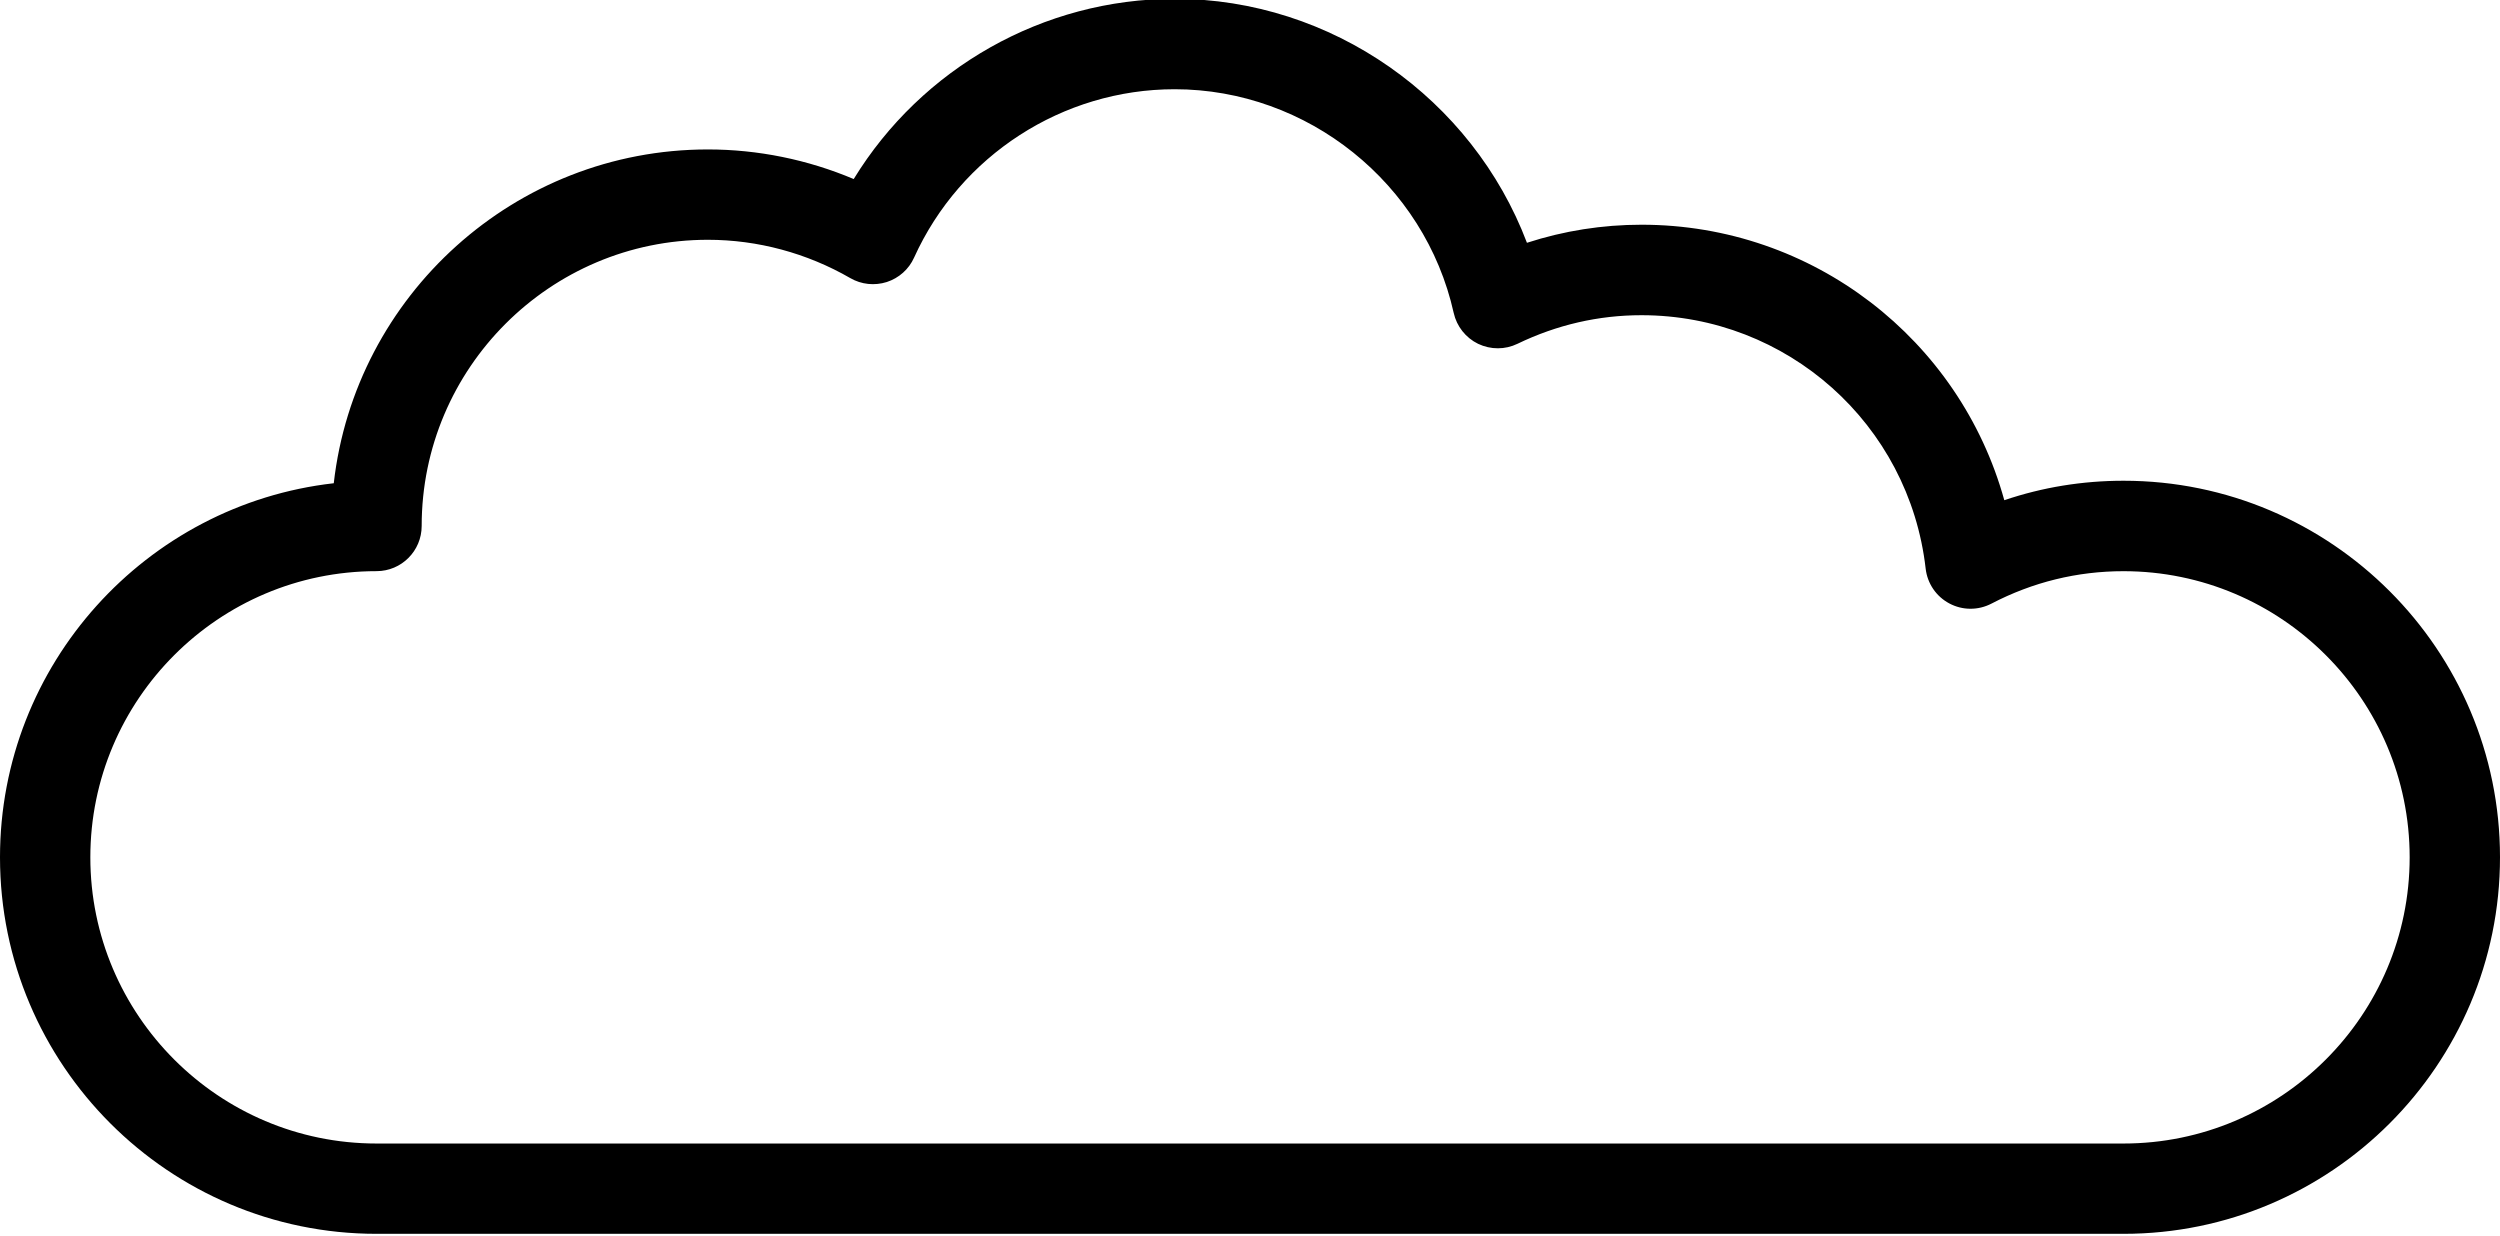
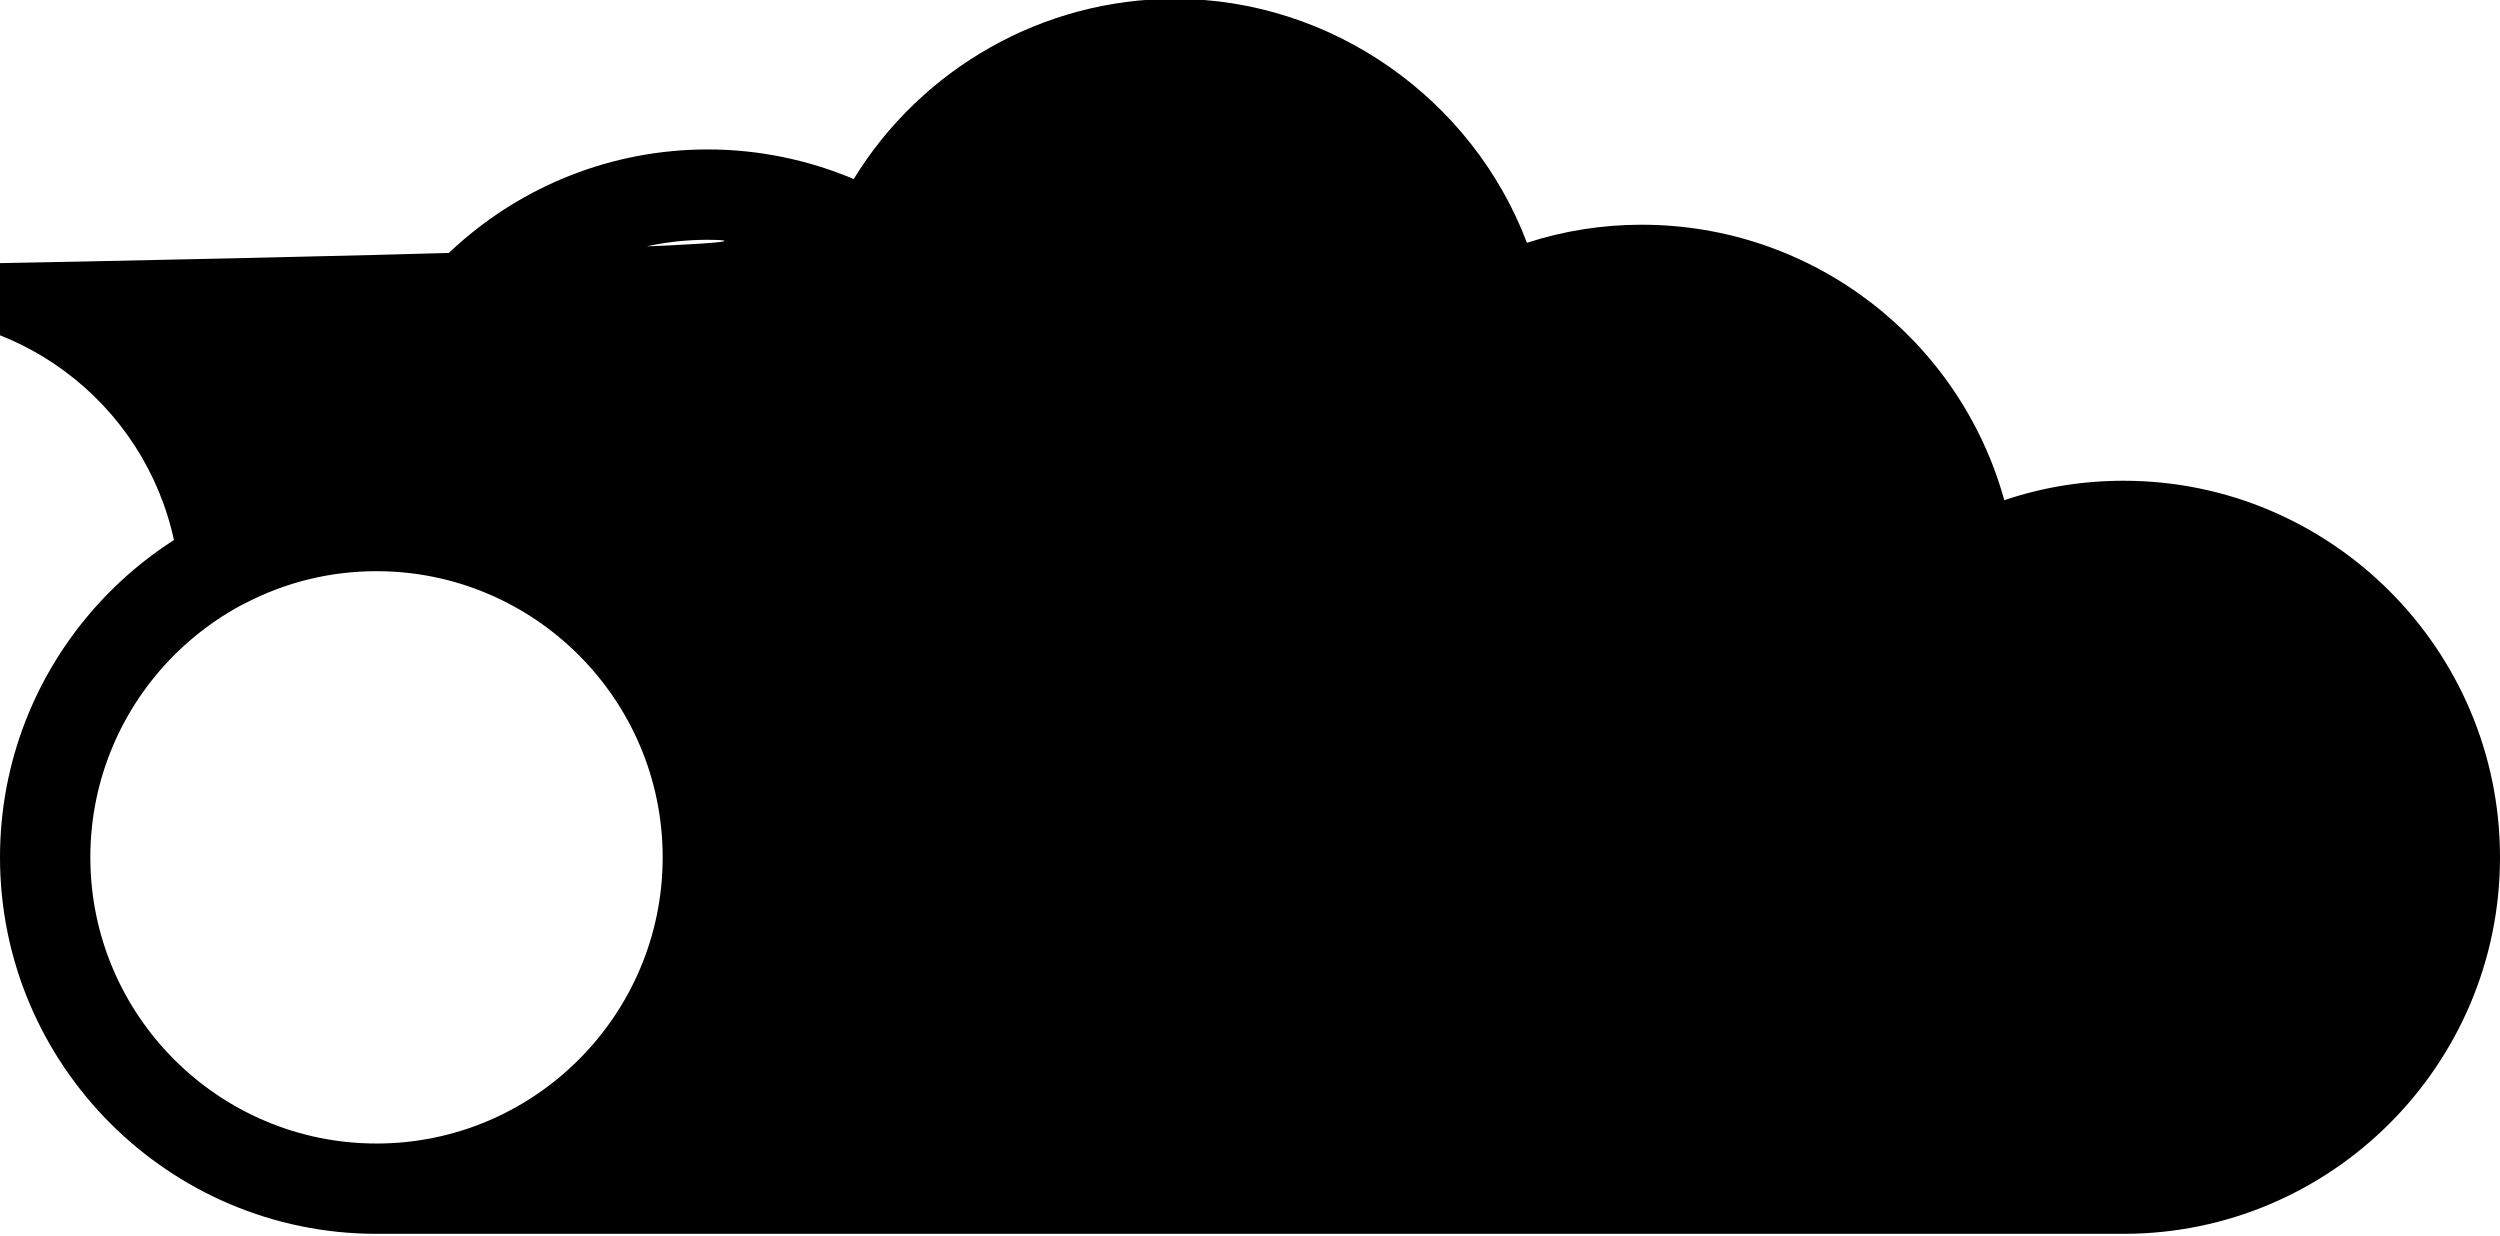
<svg xmlns="http://www.w3.org/2000/svg" height="35.7" preserveAspectRatio="xMidYMid meet" version="1.0" viewBox="13.9 32.2 72.2 35.7" width="72.2" zoomAndPan="magnify">
-   <path d="M0 0H100V100H0z" fill="none" />
  <g id="change1_1">
-     <path d="M75.229,67.833H24.774c-5.996,0-10.874-4.878-10.874-10.874c0-5.577,4.222-10.189,9.639-10.803 c0.614-5.417,5.226-9.64,10.804-9.64c1.446,0,2.881,0.293,4.212,0.855c1.961-3.2,5.468-5.205,9.271-5.205 c4.535,0,8.597,2.887,10.172,7.046c1.068-0.347,2.179-0.522,3.311-0.522c4.953,0,9.191,3.319,10.475,7.956 c1.105-0.374,2.258-0.562,3.445-0.562c5.994,0,10.871,4.879,10.871,10.874C86.1,62.955,81.223,67.833,75.229,67.833z M34.343,39.125c-4.556,0-8.265,3.707-8.265,8.264c0,0.721-0.583,1.306-1.304,1.306c-4.557,0.001-8.265,3.708-8.265,8.265 s3.708,8.265,8.265,8.265h50.453c4.556,0,8.264-3.707,8.264-8.265s-3.708-8.264-8.264-8.264c-1.338,0-2.621,0.315-3.813,0.936 c-0.382,0.199-0.836,0.199-1.216-0.004c-0.38-0.201-0.636-0.577-0.685-1.006c-0.475-4.173-4.002-7.319-8.207-7.319 c-1.238,0-2.443,0.276-3.582,0.826c-0.357,0.173-0.774,0.173-1.137,0c-0.357-0.174-0.617-0.503-0.704-0.891 c-0.834-3.744-4.223-6.461-8.059-6.461c-3.234,0-6.188,1.909-7.525,4.862c-0.151,0.338-0.439,0.592-0.789,0.706 c-0.352,0.111-0.733,0.072-1.051-0.112C37.205,39.509,35.782,39.125,34.343,39.125z" fill="inherit" />
+     <path d="M75.229,67.833H24.774c-5.996,0-10.874-4.878-10.874-10.874c0-5.577,4.222-10.189,9.639-10.803 c0.614-5.417,5.226-9.64,10.804-9.64c1.446,0,2.881,0.293,4.212,0.855c1.961-3.2,5.468-5.205,9.271-5.205 c4.535,0,8.597,2.887,10.172,7.046c1.068-0.347,2.179-0.522,3.311-0.522c4.953,0,9.191,3.319,10.475,7.956 c1.105-0.374,2.258-0.562,3.445-0.562c5.994,0,10.871,4.879,10.871,10.874C86.1,62.955,81.223,67.833,75.229,67.833z M34.343,39.125c-4.556,0-8.265,3.707-8.265,8.264c0,0.721-0.583,1.306-1.304,1.306c-4.557,0.001-8.265,3.708-8.265,8.265 s3.708,8.265,8.265,8.265c4.556,0,8.264-3.707,8.264-8.265s-3.708-8.264-8.264-8.264c-1.338,0-2.621,0.315-3.813,0.936 c-0.382,0.199-0.836,0.199-1.216-0.004c-0.38-0.201-0.636-0.577-0.685-1.006c-0.475-4.173-4.002-7.319-8.207-7.319 c-1.238,0-2.443,0.276-3.582,0.826c-0.357,0.173-0.774,0.173-1.137,0c-0.357-0.174-0.617-0.503-0.704-0.891 c-0.834-3.744-4.223-6.461-8.059-6.461c-3.234,0-6.188,1.909-7.525,4.862c-0.151,0.338-0.439,0.592-0.789,0.706 c-0.352,0.111-0.733,0.072-1.051-0.112C37.205,39.509,35.782,39.125,34.343,39.125z" fill="inherit" />
  </g>
</svg>